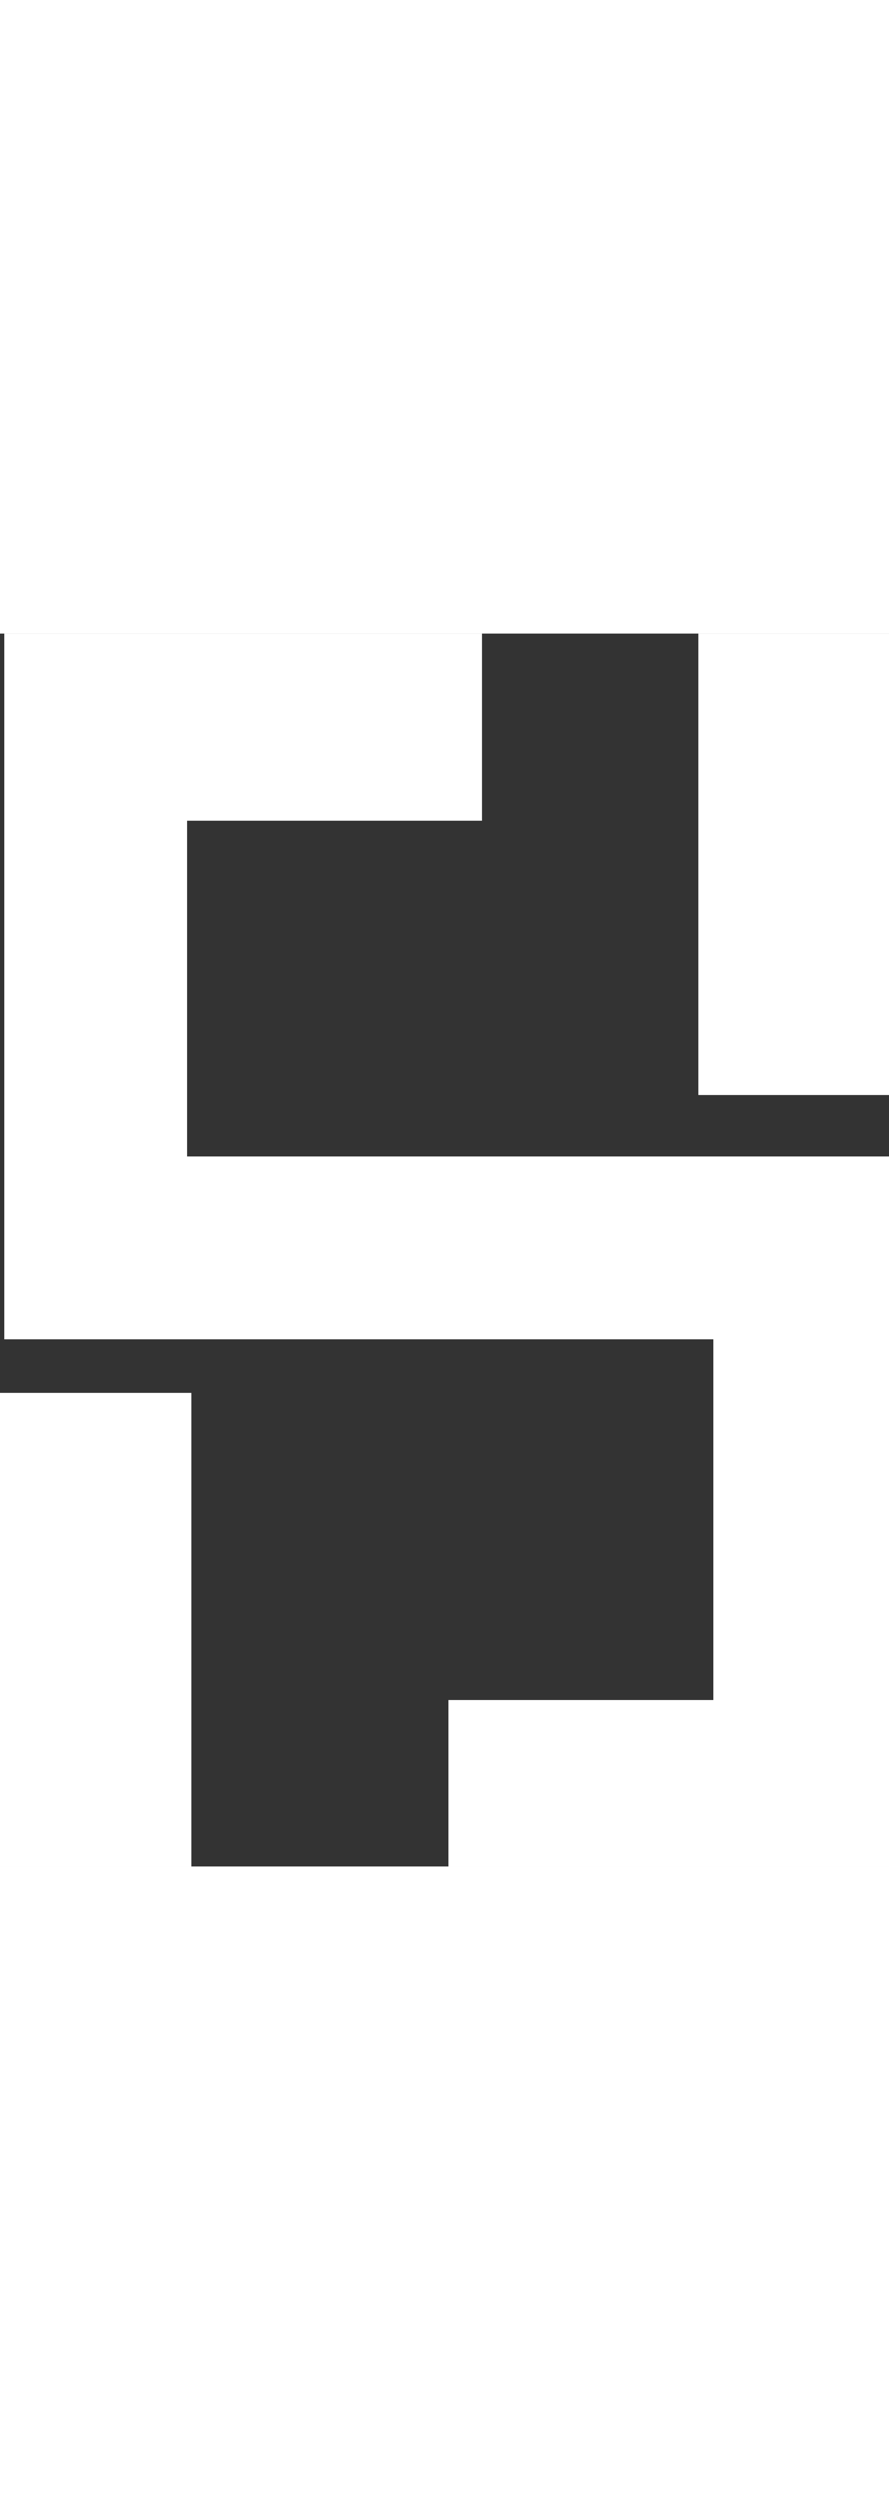
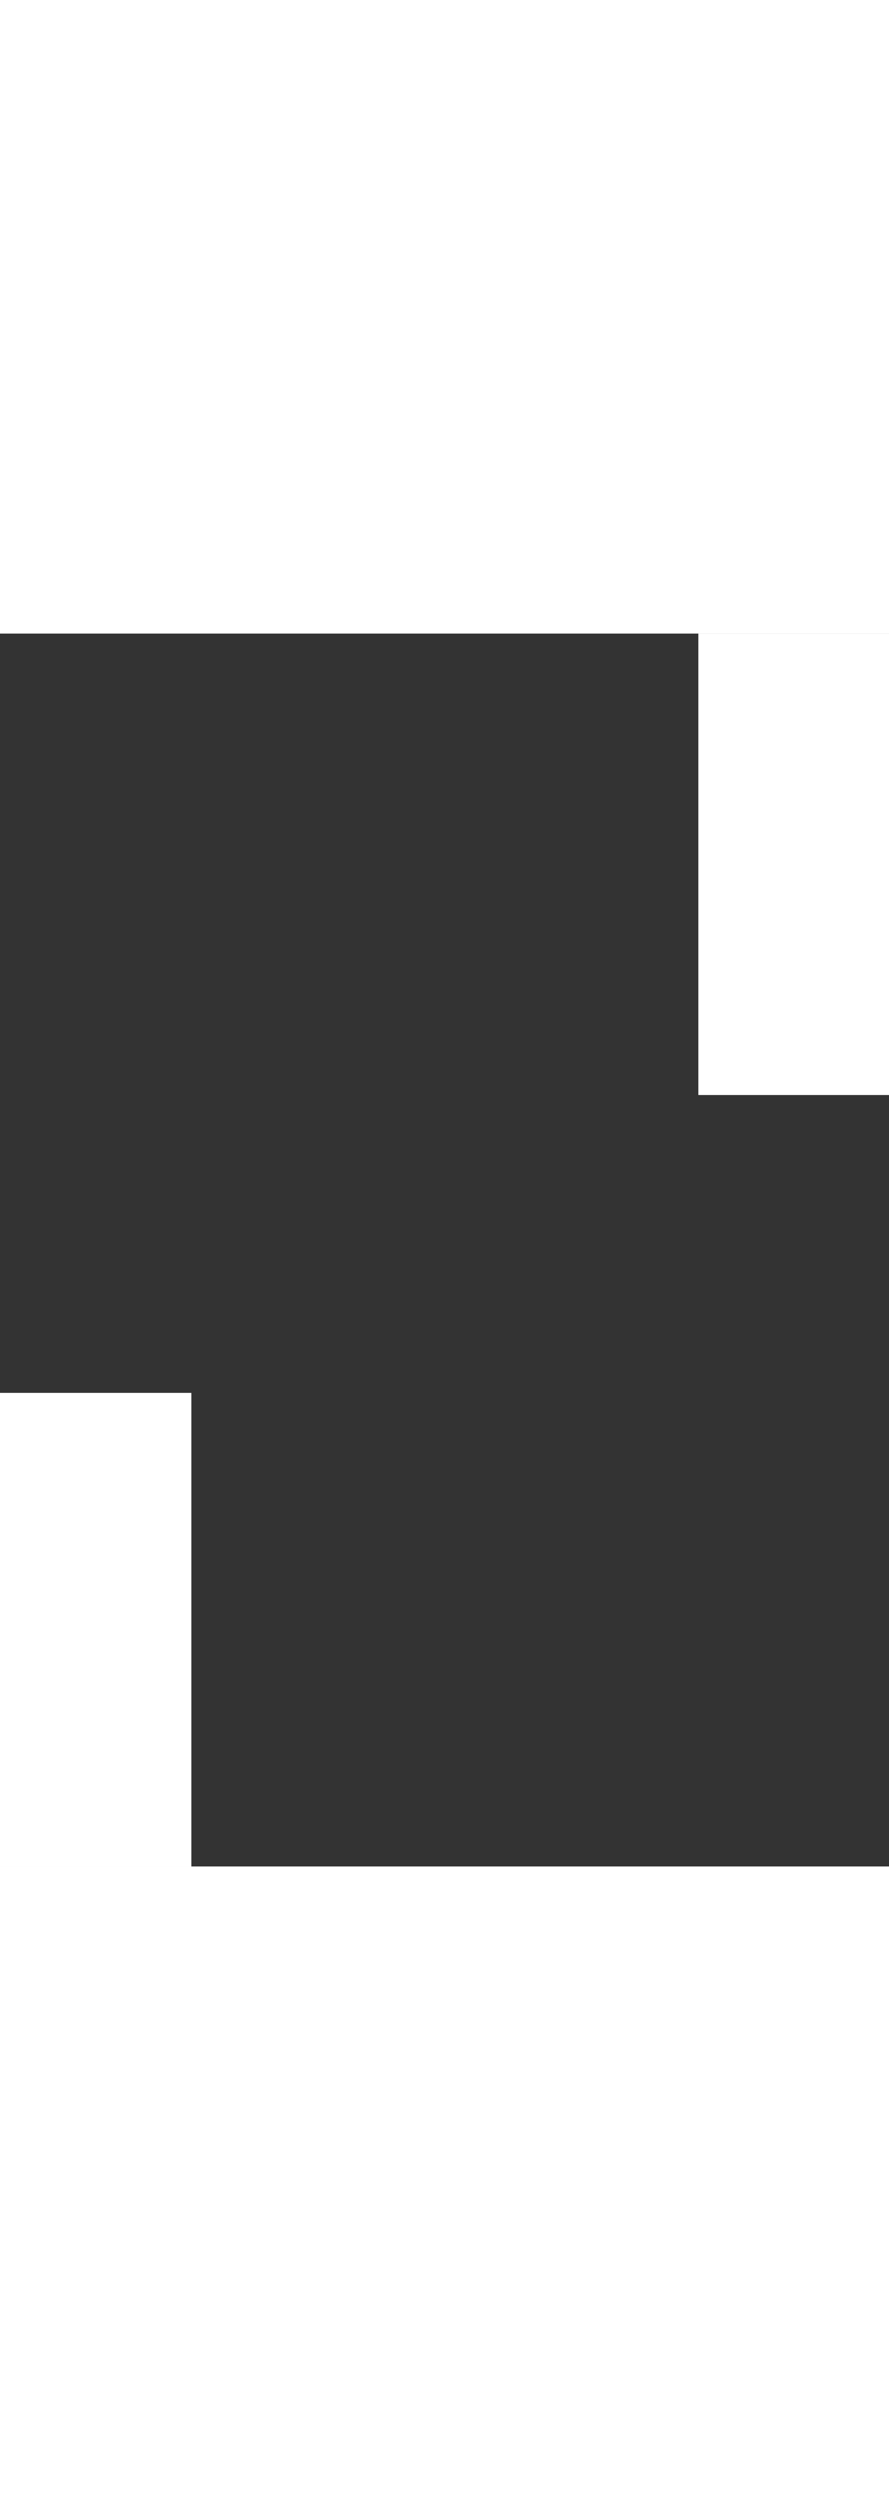
<svg xmlns="http://www.w3.org/2000/svg" width="175%" height="35" id="Layer_1" data-name="Layer 1" viewBox="0 0 12.45 17.26">
  <rect x="0" y="0" width="12.45" height="17.26" fill="#333333" stroke="none" />
  <defs>
    <style>.cls-1{fill:#fff;}</style>
  </defs>
-   <polygon class="cls-1" points="6.75 0 6.75 2.62 2.62 2.62 2.62 4.8 2.62 7.32 12.45 7.32 12.45 17.26 6.28 17.26 6.28 14.93 9.99 14.93 9.99 9.88 0.06 9.88 0.06 0 6.75 0" />
  <rect class="cls-1" x="9.78" width="2.68" height="6.46" />
  <rect class="cls-1" y="10.63" width="2.68" height="6.63" />
</svg>